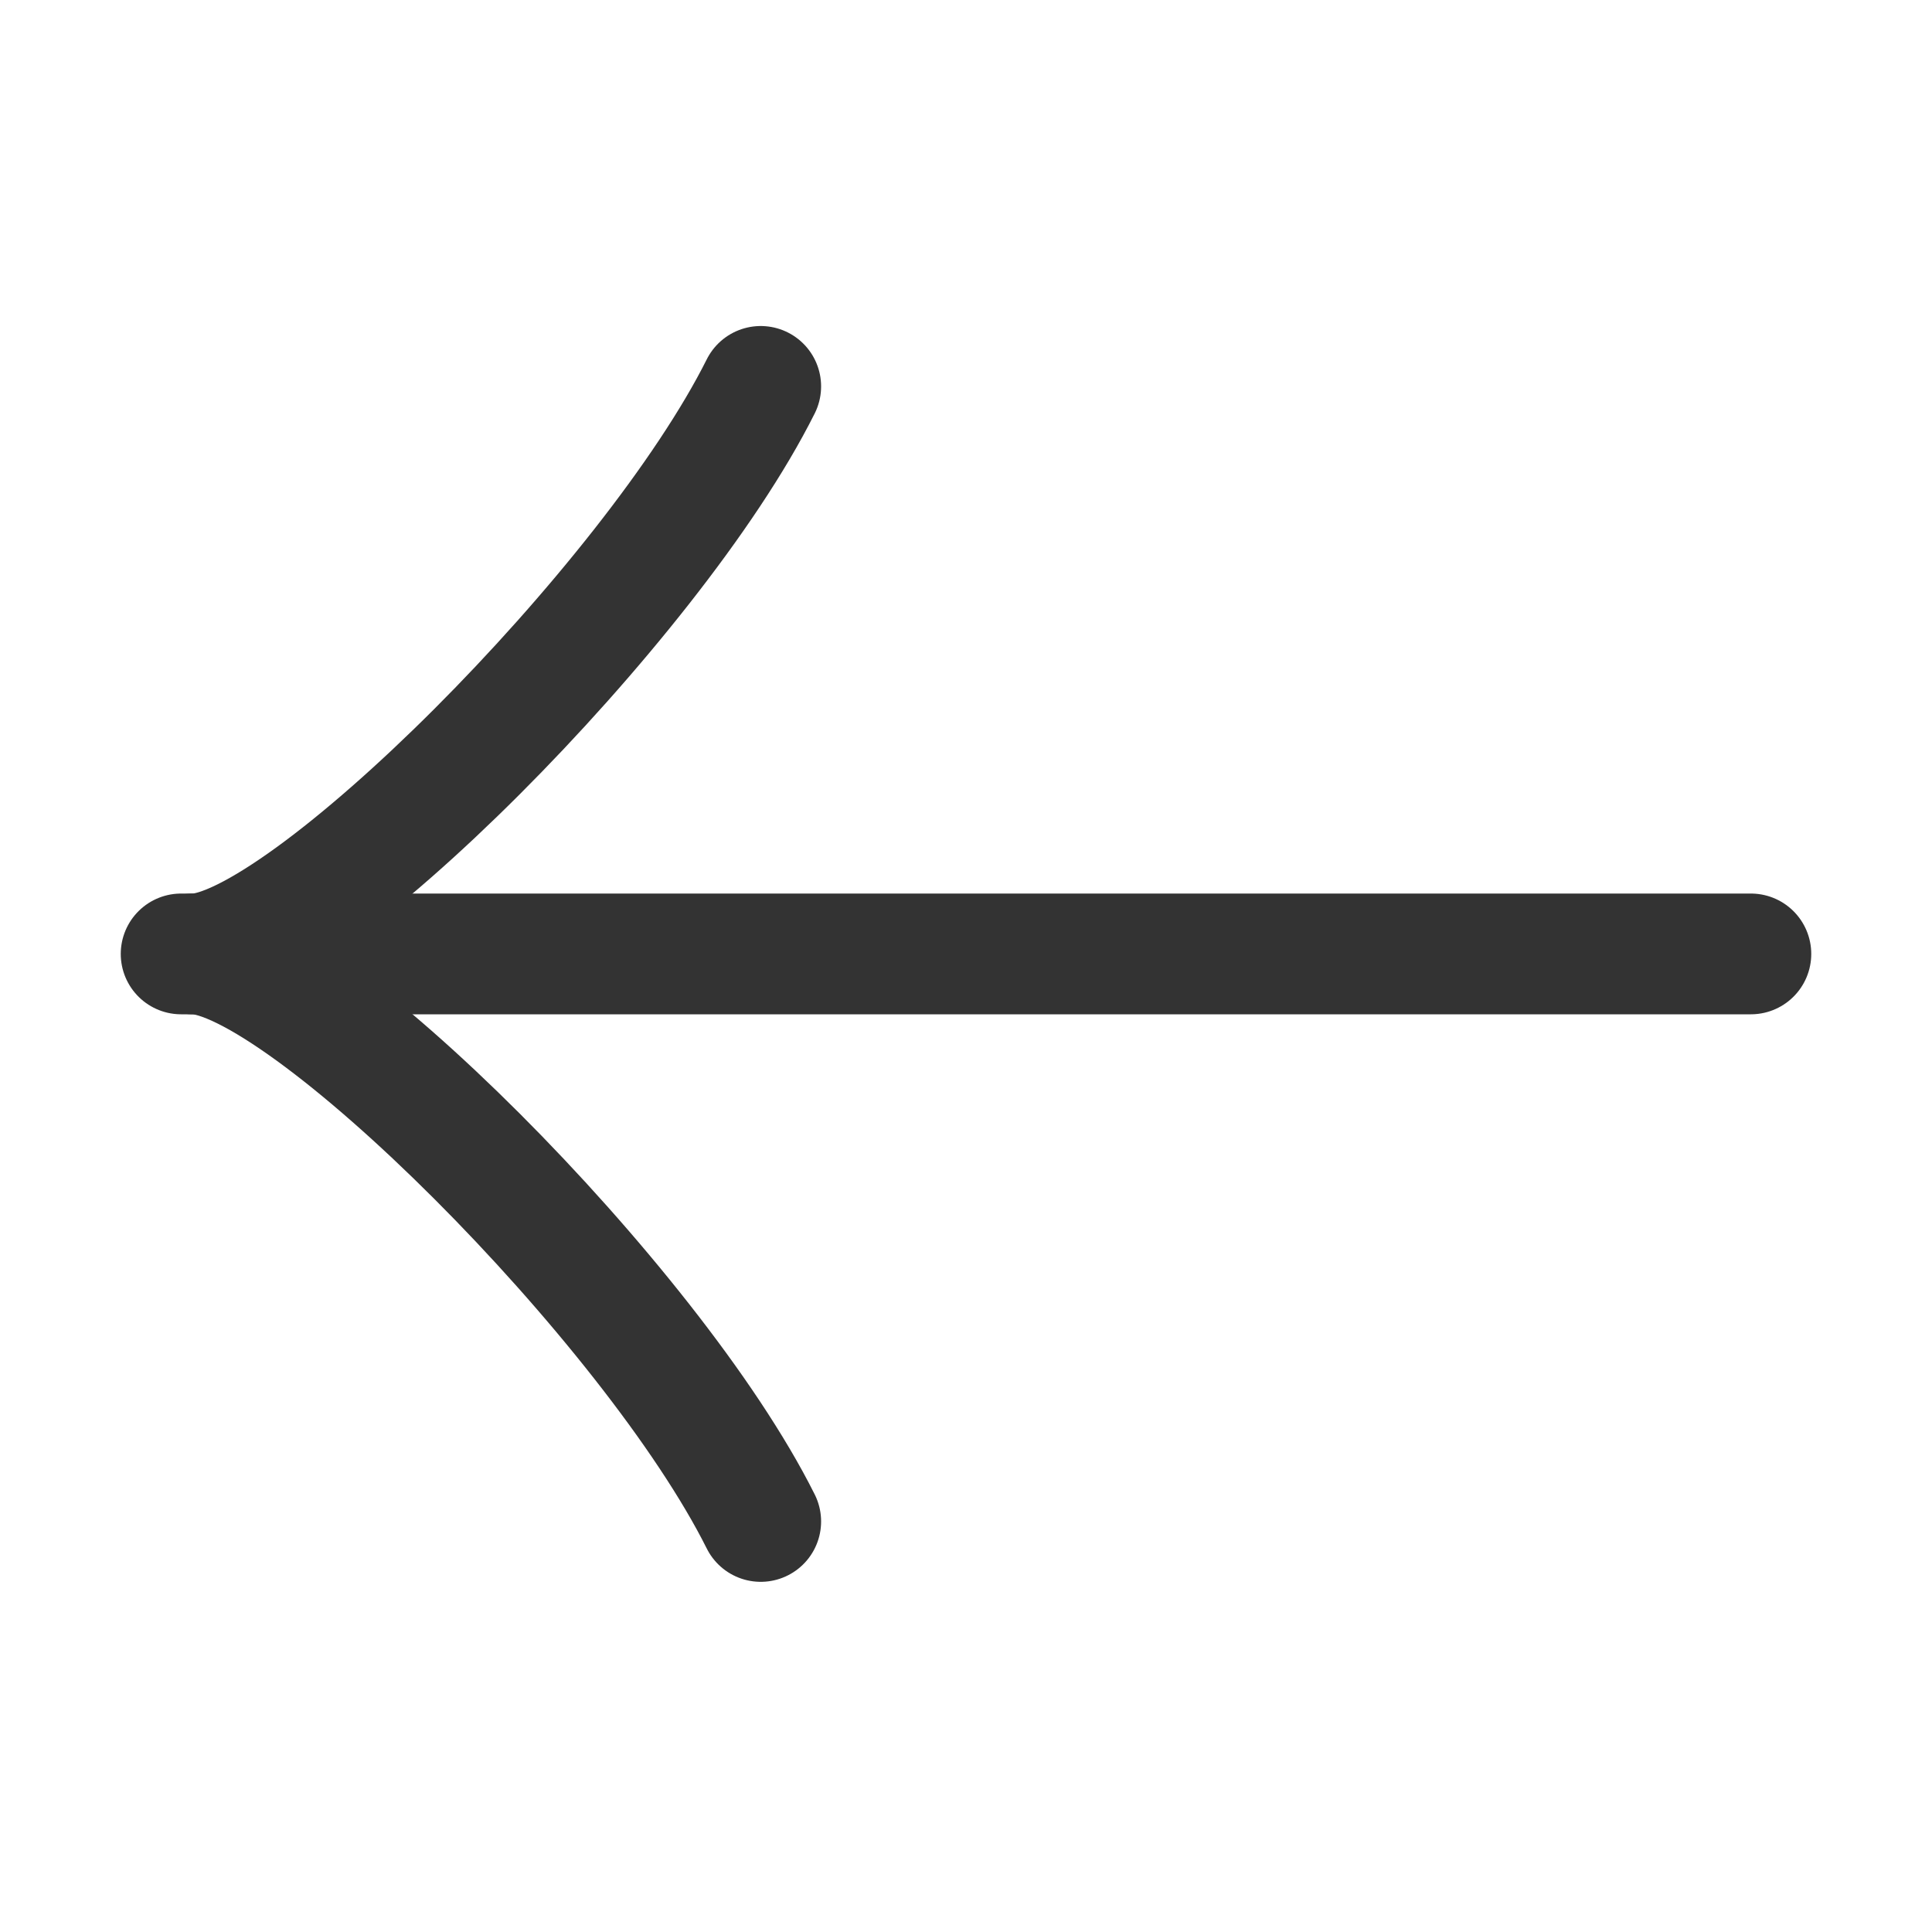
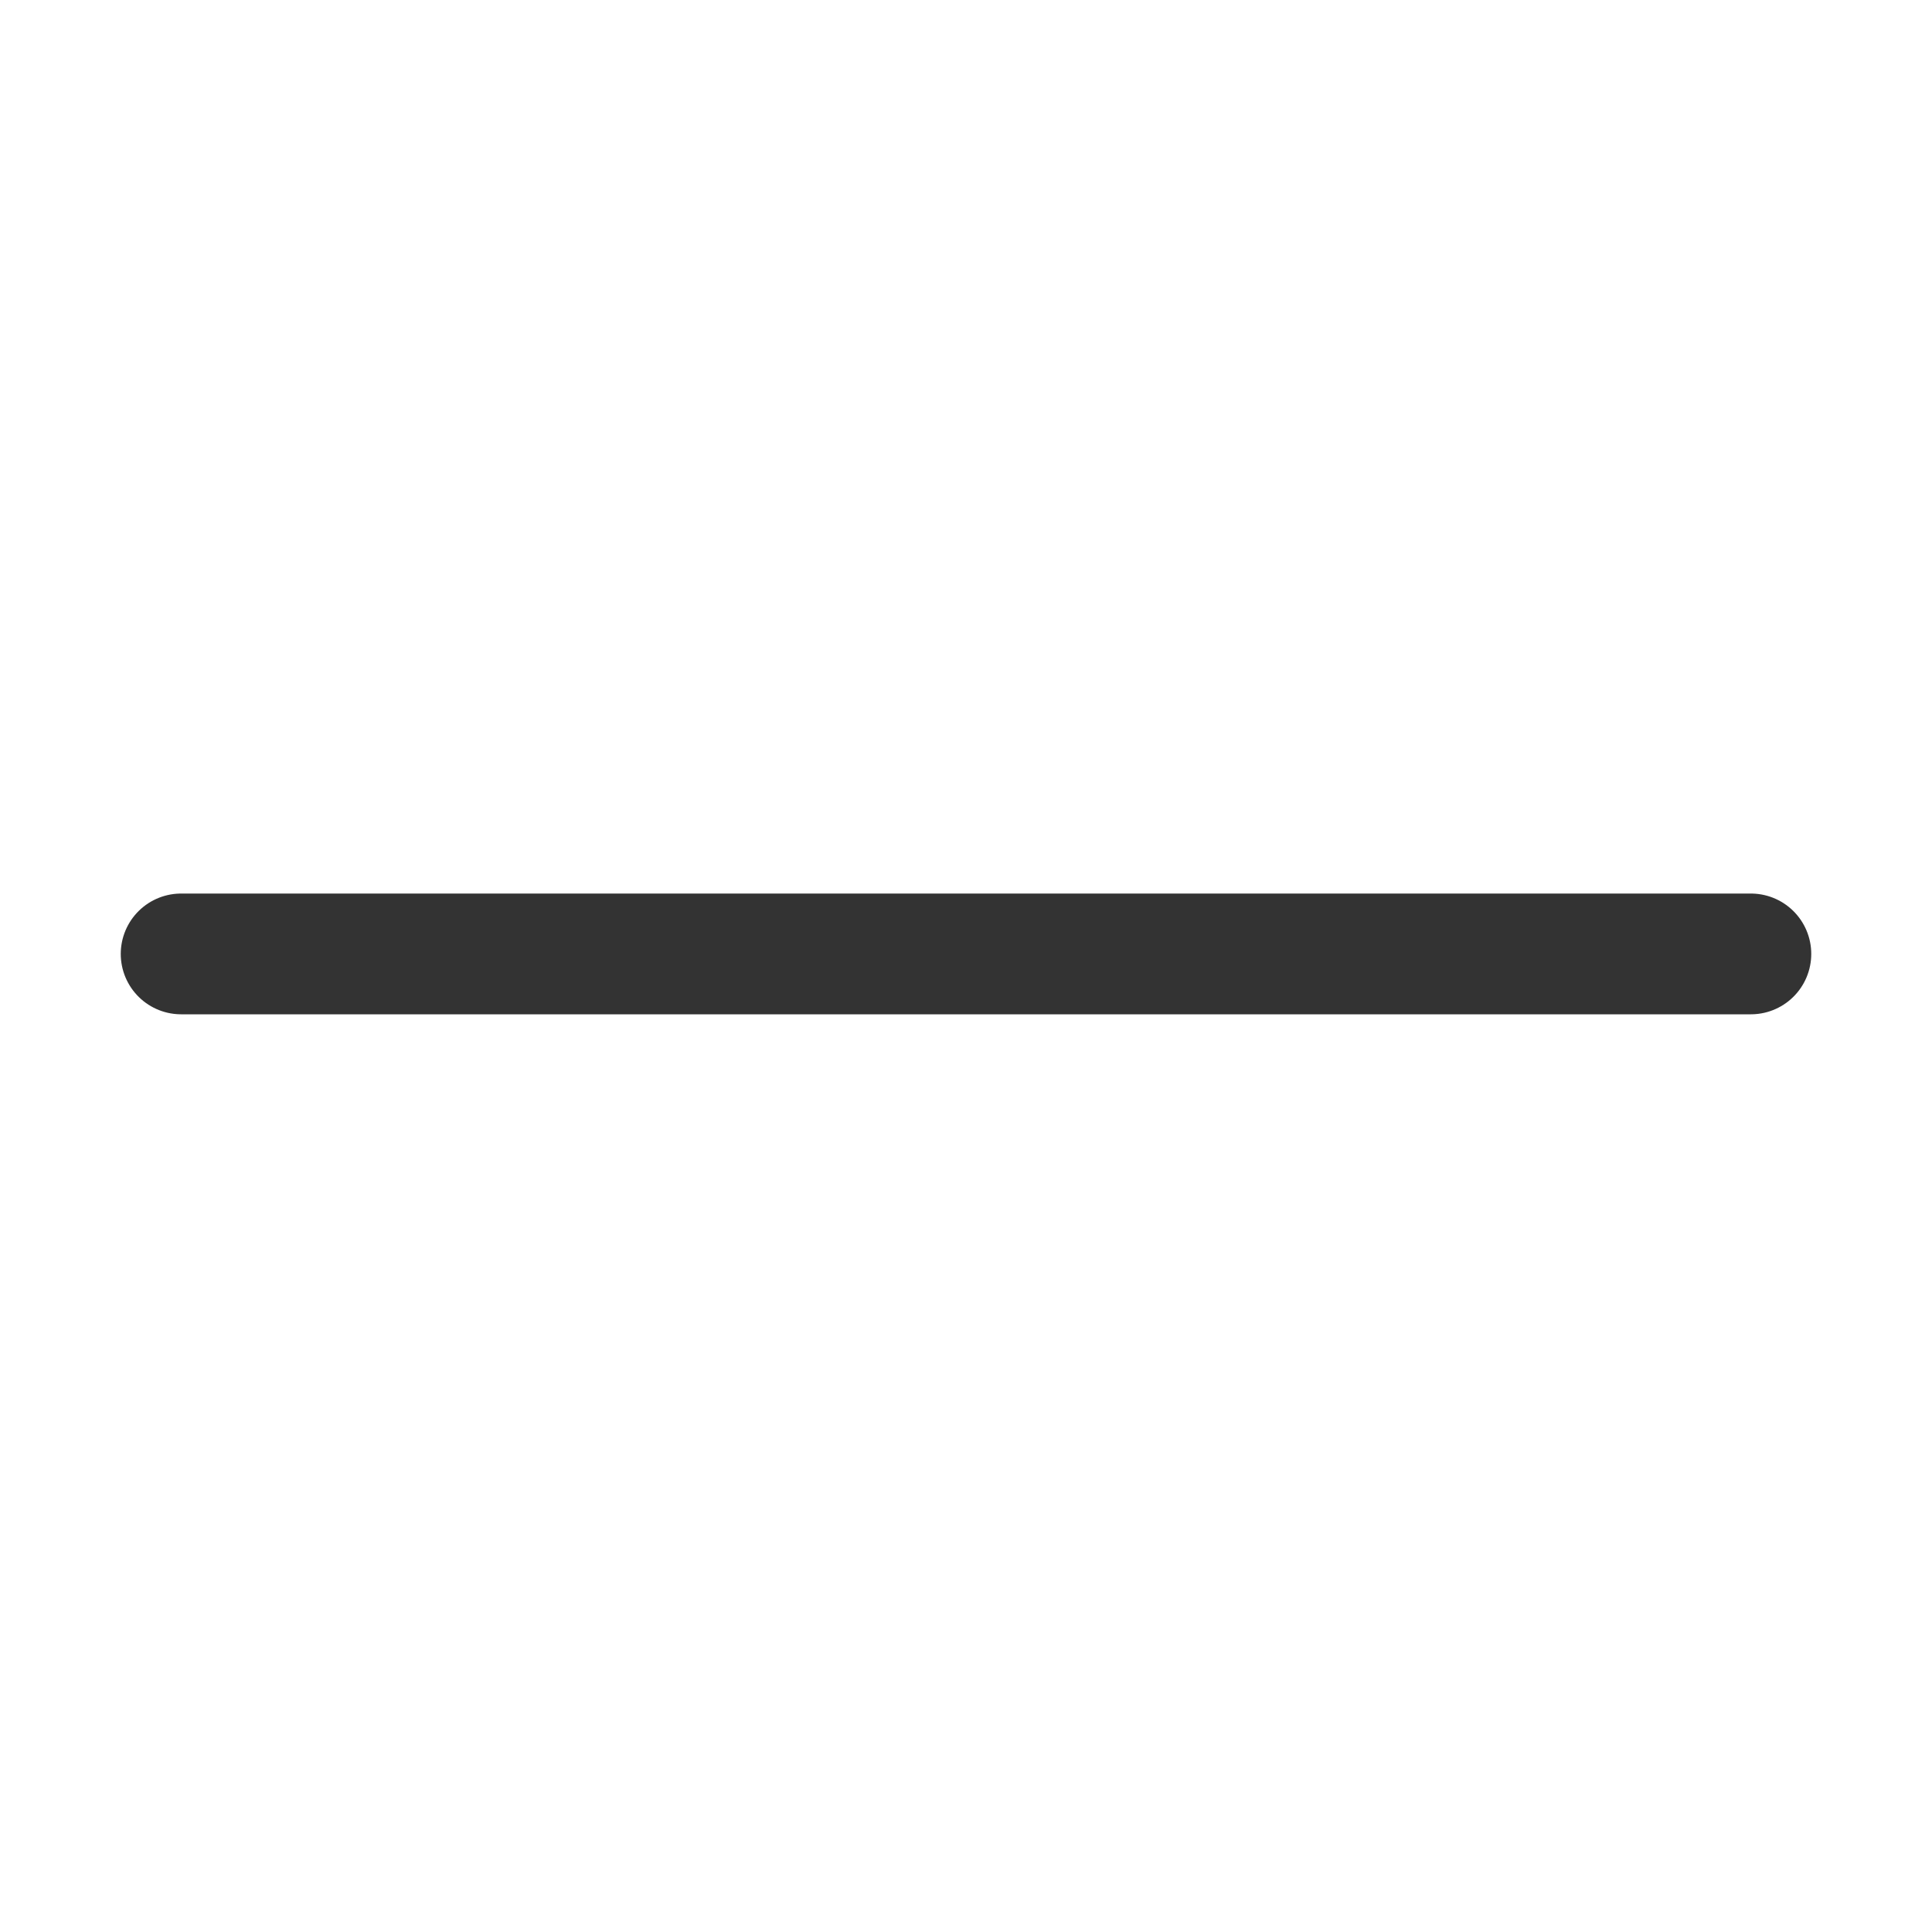
<svg xmlns="http://www.w3.org/2000/svg" version="1.1" id="Layer_1" x="0px" y="0px" viewBox="0 0 16 16" style="enable-background:new 0 0 16 16;" xml:space="preserve">
  <style type="text/css">
	.st0{fill:none;stroke:#333333;stroke-linecap:round;stroke-miterlimit:10;}
	.st1{fill:none;stroke:#333333;stroke-linecap:round;stroke-linejoin:round;stroke-miterlimit:10;}
</style>
  <g>
    <line class="st0" x1="14.5" y1="7.9" x2="1.5" y2="7.9" />
    <g>
-       <path class="st1" d="M6.3,12.6c-0.9-1.8-3.8-4.7-4.7-4.7c0.9,0,3.8-2.9,4.7-4.7" />
-     </g>
+       </g>
  </g>
</svg>